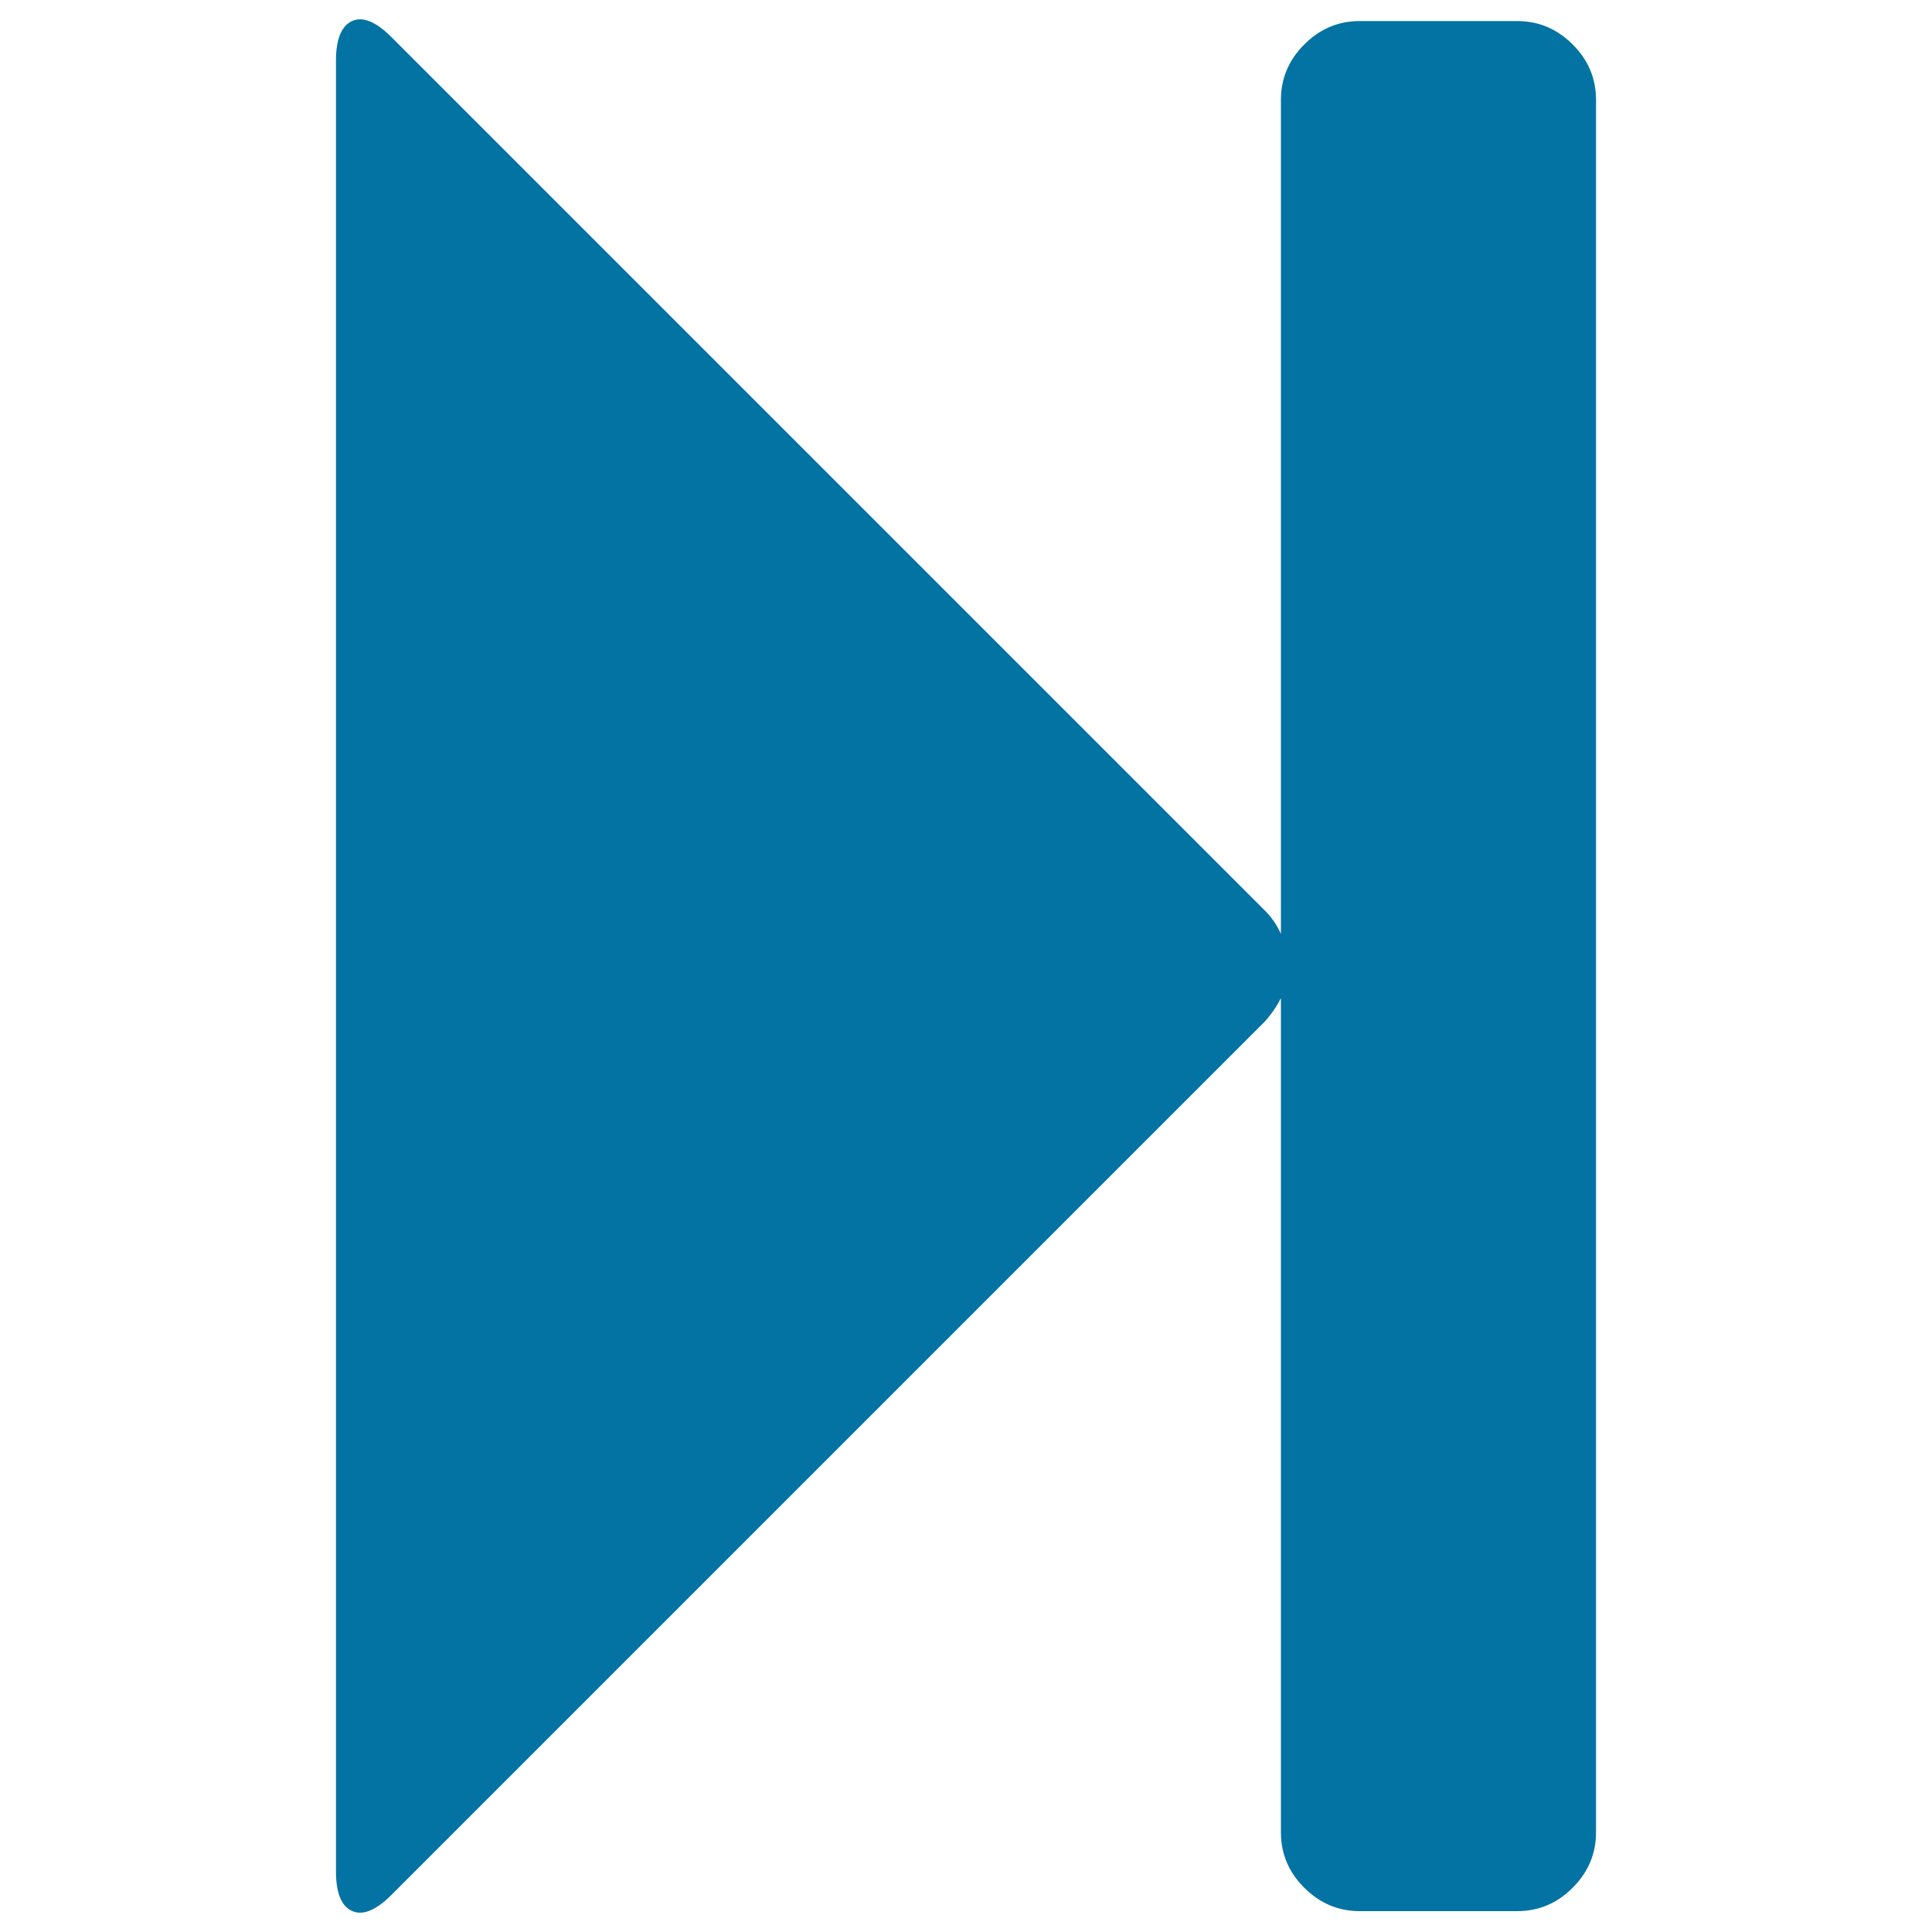
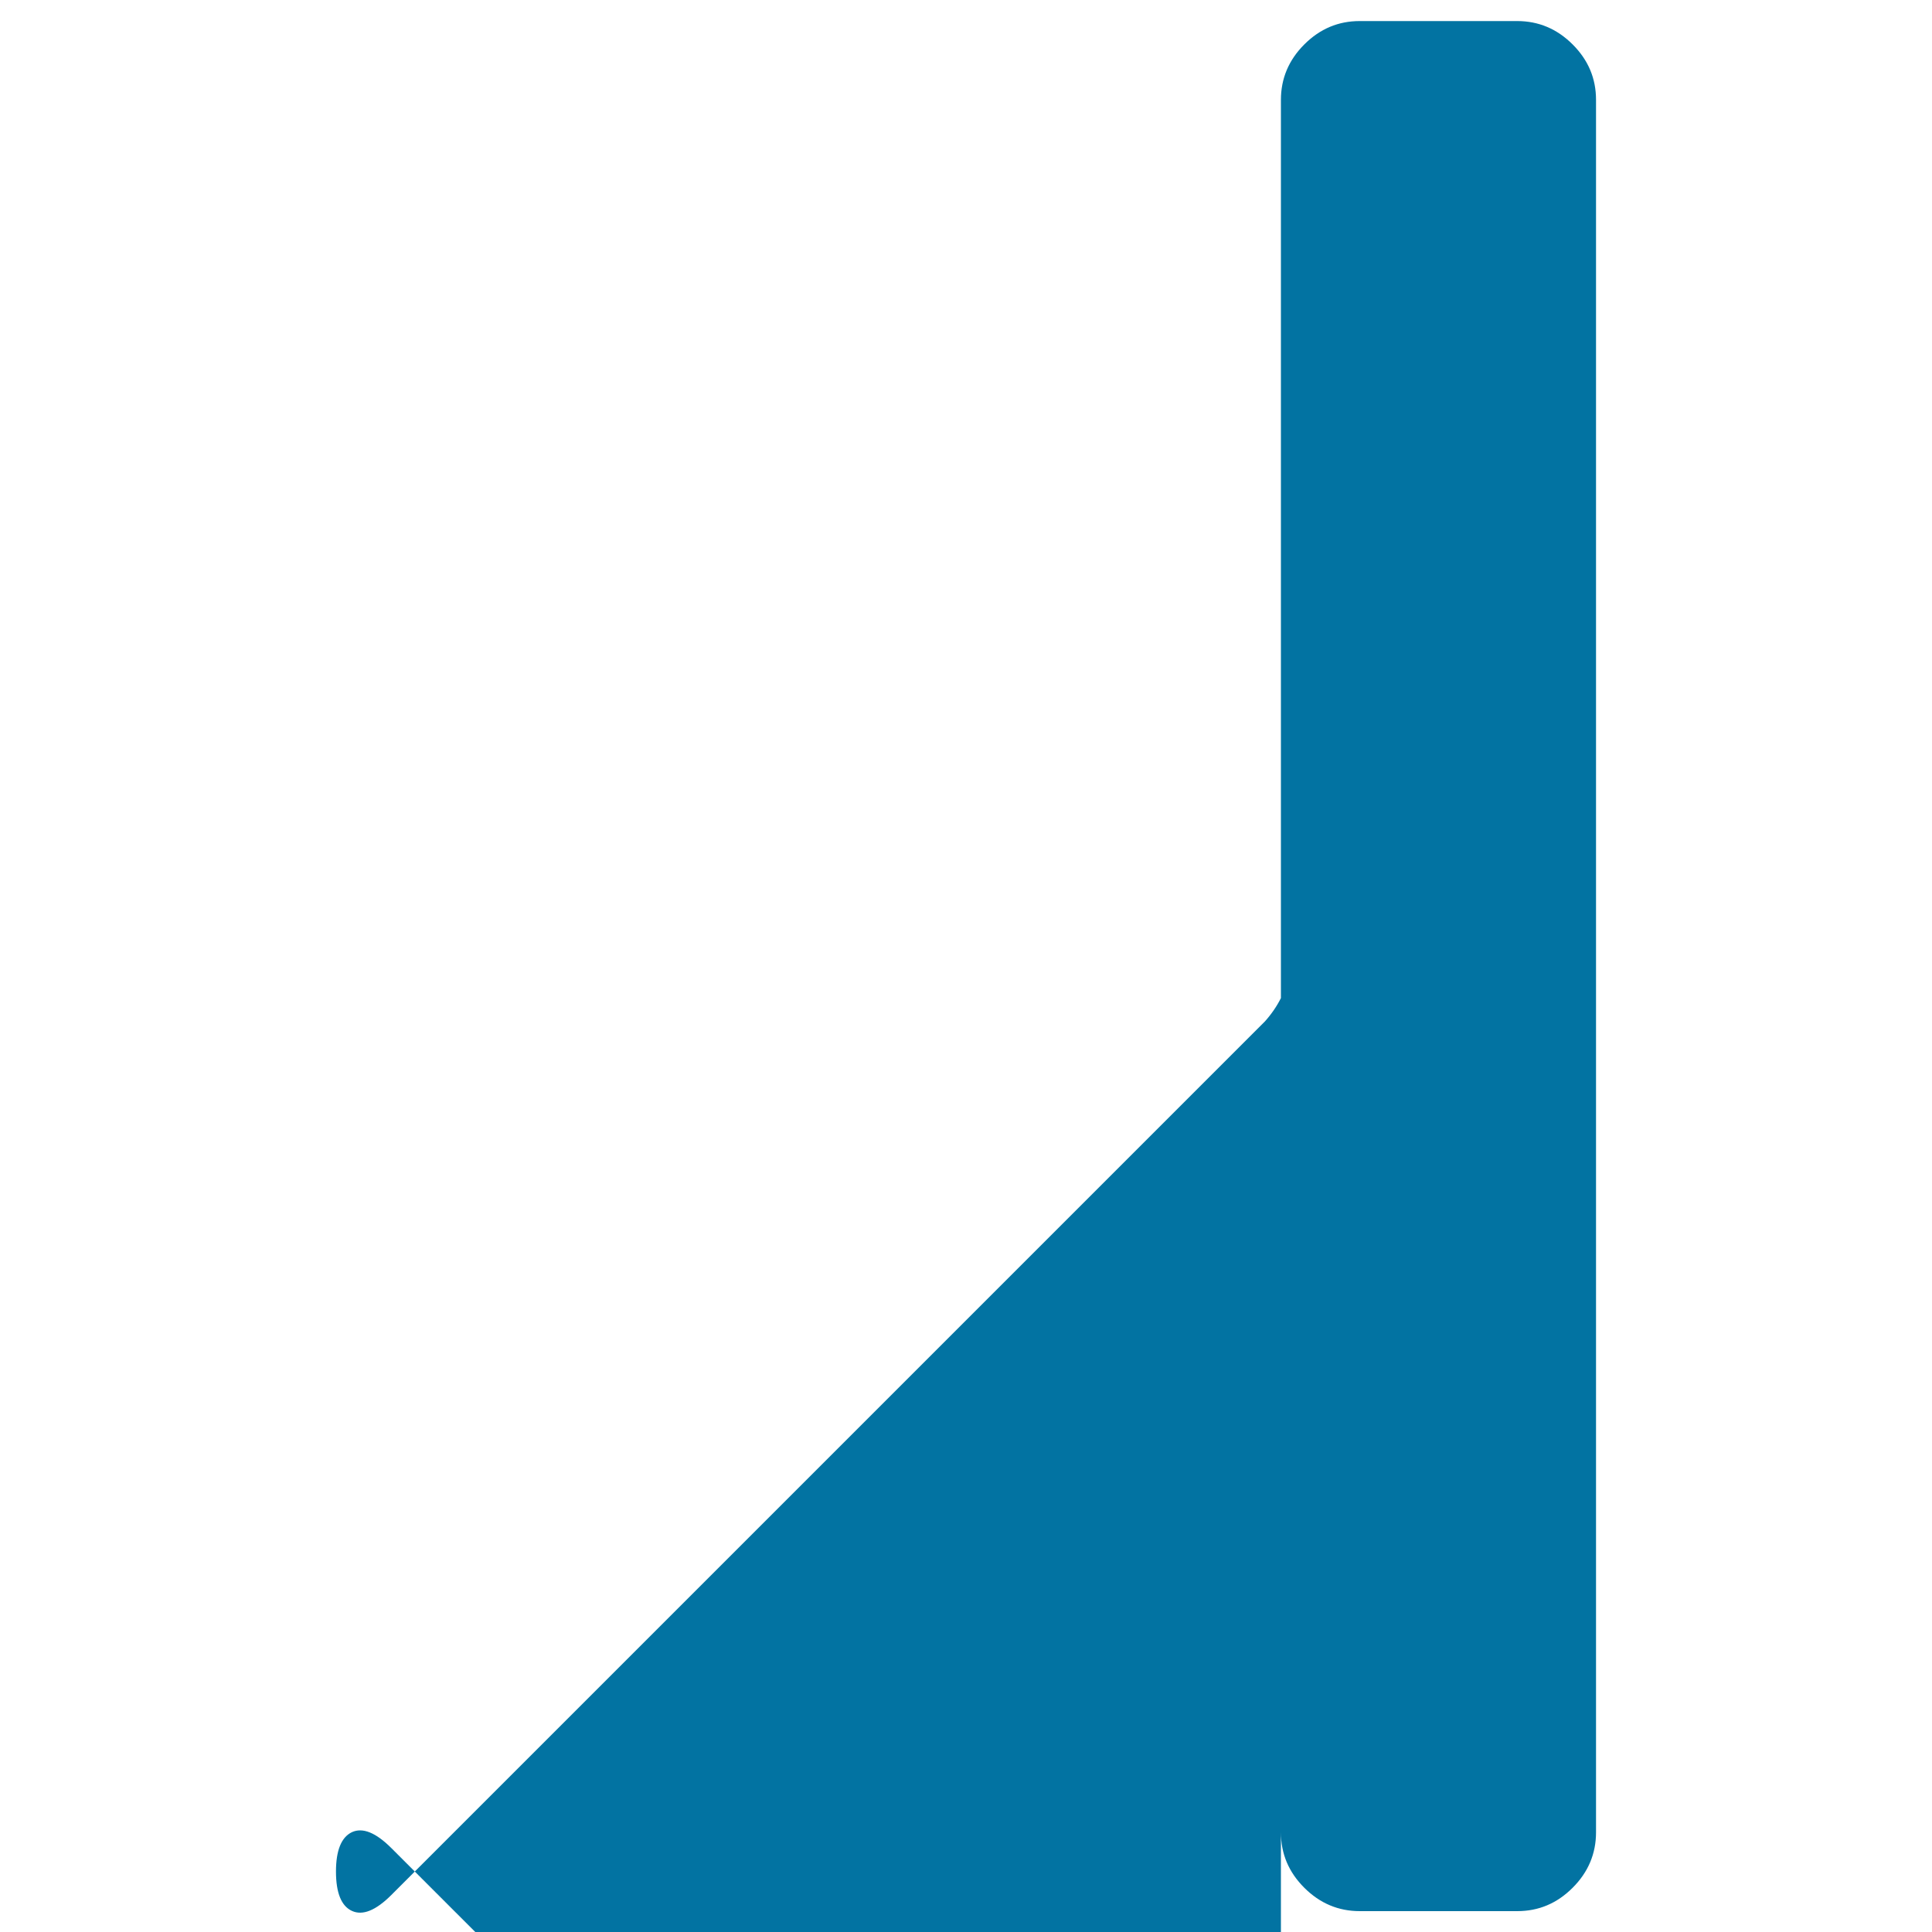
<svg xmlns="http://www.w3.org/2000/svg" viewBox="0 0 1000 1000" style="fill:#0273a2">
  <title>Step forward SVG icon</title>
  <g>
-     <path d="M202.6,980.8c-8.1,8.1-14.9,10.8-20.4,8.3c-5.5-2.5-8.3-9.3-8.3-20.4V31.3c0-11,2.8-17.8,8.3-20.4c5.5-2.5,12.3,0.2,20.4,8.3l452.1,452.1c3.4,3.4,6.2,7.4,8.3,12.1V51.7c0-11,4-20.6,12.1-28.7c8.1-8.1,17.6-12.1,28.7-12.1h81.5c11,0,20.6,4,28.7,12.1c8.1,8.1,12.1,17.6,12.1,28.7v896.7c0,11-4,20.6-12.1,28.7c-8.1,8.1-17.6,12.1-28.7,12.1h-81.5c-11,0-20.6-4-28.7-12.1c-8.1-8.1-12.1-17.6-12.1-28.7V516.6c-2.1,4.2-4.9,8.3-8.3,12.1L202.6,980.8z" />
+     <path d="M202.6,980.8c-8.1,8.1-14.9,10.8-20.4,8.3c-5.5-2.5-8.3-9.3-8.3-20.4c0-11,2.8-17.8,8.3-20.4c5.5-2.5,12.3,0.2,20.4,8.3l452.1,452.1c3.4,3.4,6.2,7.4,8.3,12.1V51.7c0-11,4-20.6,12.1-28.7c8.1-8.1,17.6-12.1,28.7-12.1h81.5c11,0,20.6,4,28.7,12.1c8.1,8.1,12.1,17.6,12.1,28.7v896.7c0,11-4,20.6-12.1,28.7c-8.1,8.1-17.6,12.1-28.7,12.1h-81.5c-11,0-20.6-4-28.7-12.1c-8.1-8.1-12.1-17.6-12.1-28.7V516.6c-2.1,4.2-4.9,8.3-8.3,12.1L202.6,980.8z" />
  </g>
</svg>